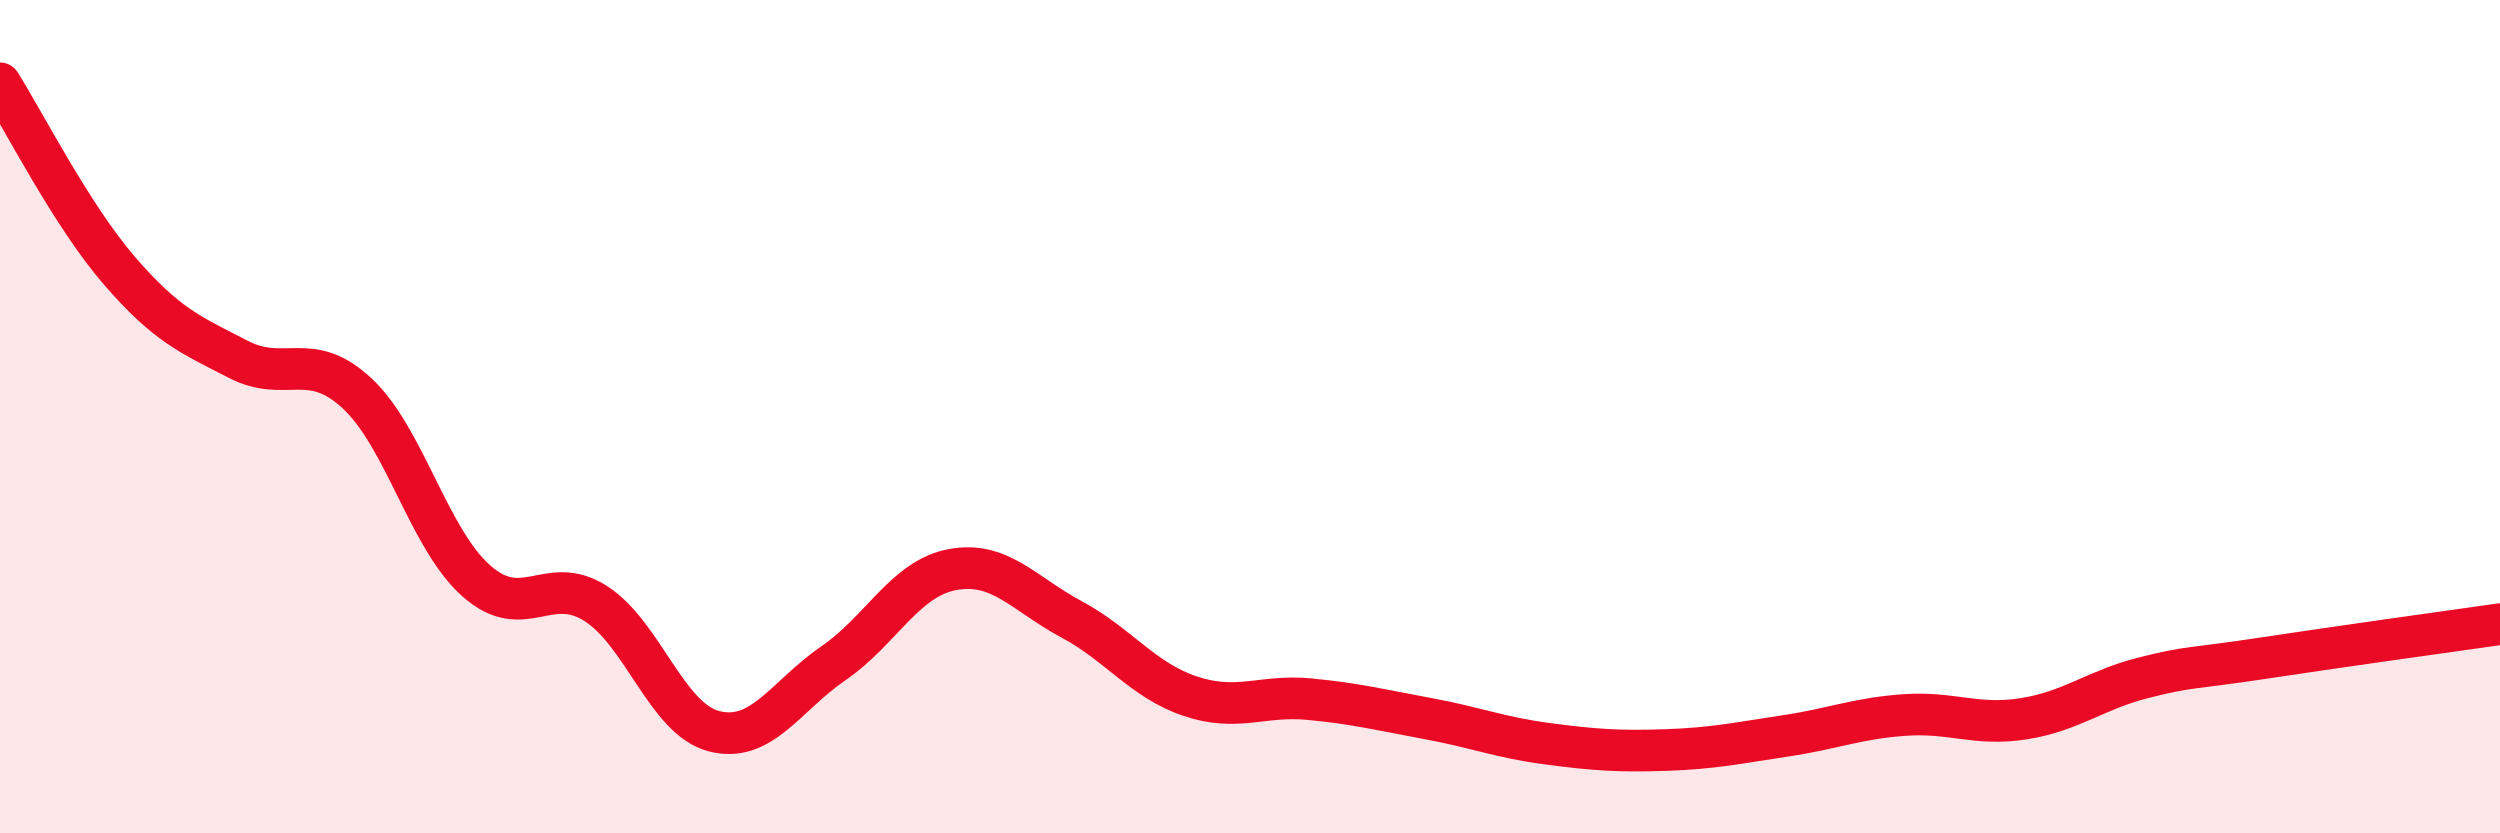
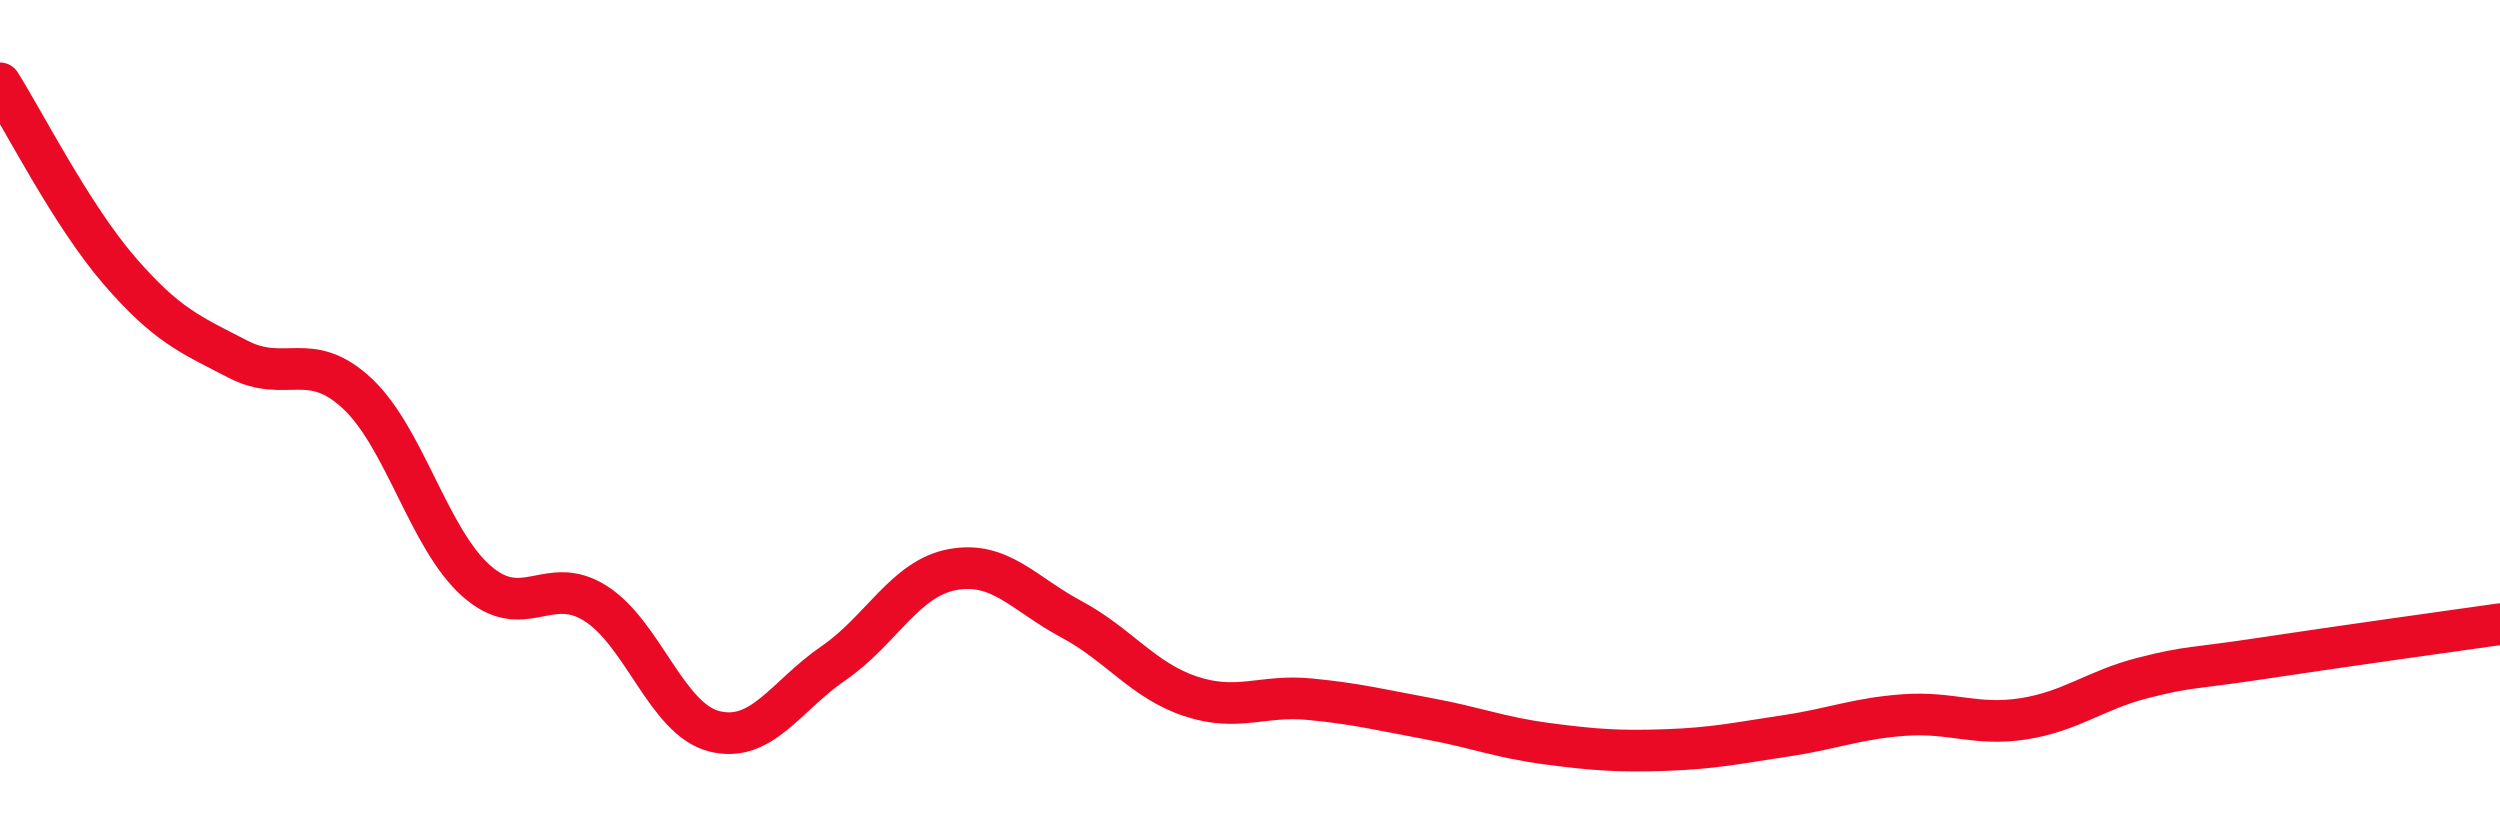
<svg xmlns="http://www.w3.org/2000/svg" width="60" height="20" viewBox="0 0 60 20">
-   <path d="M 0,2 C 0.57,2.9 1.72,5.17 2.86,6.49 C 4,7.81 4.57,8.03 5.71,8.62 C 6.85,9.21 7.43,8.38 8.57,9.44 C 9.71,10.5 10.29,12.93 11.43,13.94 C 12.57,14.95 13.15,13.76 14.29,14.48 C 15.43,15.2 16,17.26 17.14,17.55 C 18.28,17.84 18.86,16.7 20,15.92 C 21.14,15.14 21.72,13.88 22.86,13.67 C 24,13.46 24.57,14.25 25.71,14.86 C 26.85,15.47 27.43,16.33 28.57,16.71 C 29.71,17.09 30.29,16.67 31.43,16.78 C 32.57,16.89 33.15,17.04 34.29,17.25 C 35.43,17.46 36,17.7 37.14,17.85 C 38.28,18 38.86,18.04 40,18 C 41.14,17.96 41.72,17.83 42.86,17.66 C 44,17.49 44.57,17.24 45.71,17.16 C 46.85,17.08 47.43,17.43 48.57,17.25 C 49.71,17.07 50.29,16.56 51.43,16.27 C 52.57,15.98 52.58,16.06 54.29,15.8 C 56,15.54 58.86,15.14 60,14.98L60 20L0 20Z" fill="#EB0A25" opacity="0.1" stroke-linecap="round" stroke-linejoin="round" />
  <path d="M 0,2 C 0.57,2.9 1.72,5.17 2.86,6.49 C 4,7.81 4.57,8.03 5.71,8.62 C 6.85,9.21 7.43,8.38 8.57,9.44 C 9.71,10.5 10.29,12.93 11.43,13.94 C 12.57,14.95 13.15,13.76 14.29,14.48 C 15.43,15.2 16,17.26 17.14,17.55 C 18.28,17.84 18.86,16.7 20,15.92 C 21.14,15.14 21.72,13.88 22.86,13.67 C 24,13.46 24.57,14.25 25.71,14.86 C 26.85,15.47 27.43,16.33 28.57,16.71 C 29.71,17.09 30.29,16.67 31.43,16.78 C 32.57,16.89 33.15,17.04 34.29,17.25 C 35.43,17.46 36,17.7 37.14,17.85 C 38.28,18 38.86,18.04 40,18 C 41.14,17.96 41.72,17.83 42.86,17.66 C 44,17.49 44.57,17.24 45.71,17.16 C 46.85,17.08 47.43,17.43 48.57,17.25 C 49.71,17.07 50.29,16.56 51.43,16.27 C 52.57,15.98 52.58,16.06 54.29,15.8 C 56,15.54 58.86,15.14 60,14.98" stroke="#EB0A25" stroke-width="1" fill="none" stroke-linecap="round" stroke-linejoin="round" />
</svg>